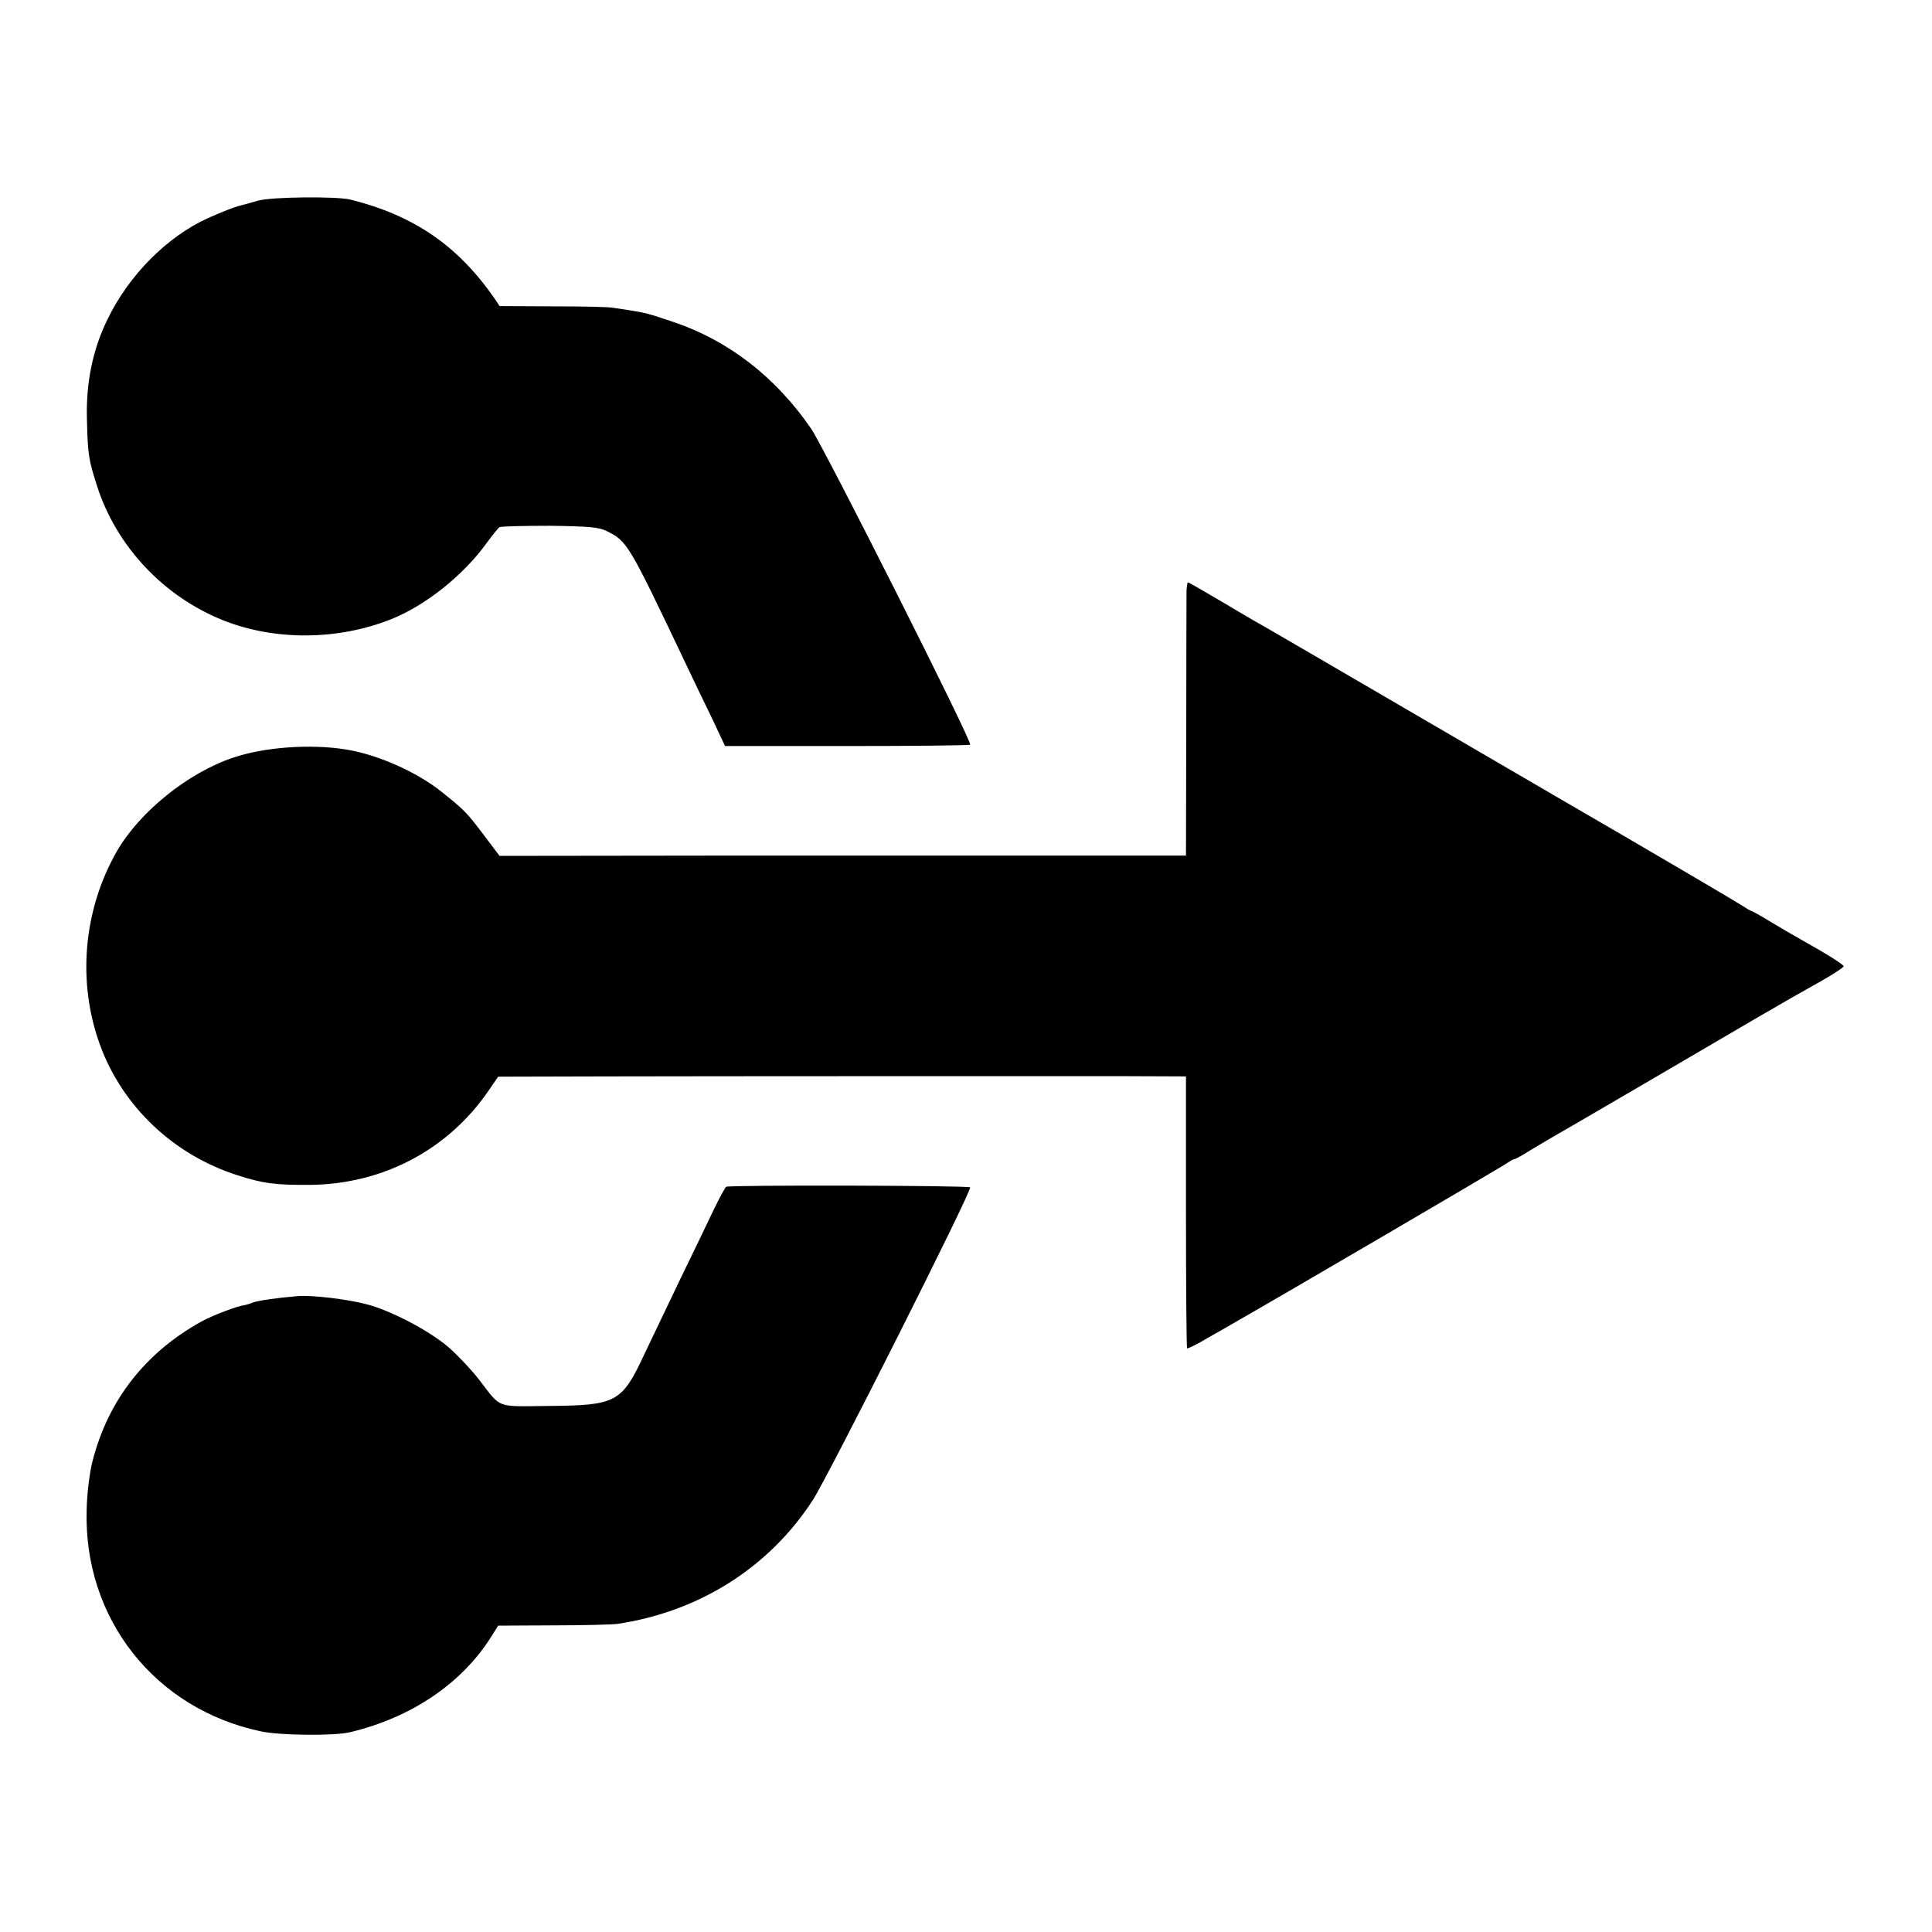
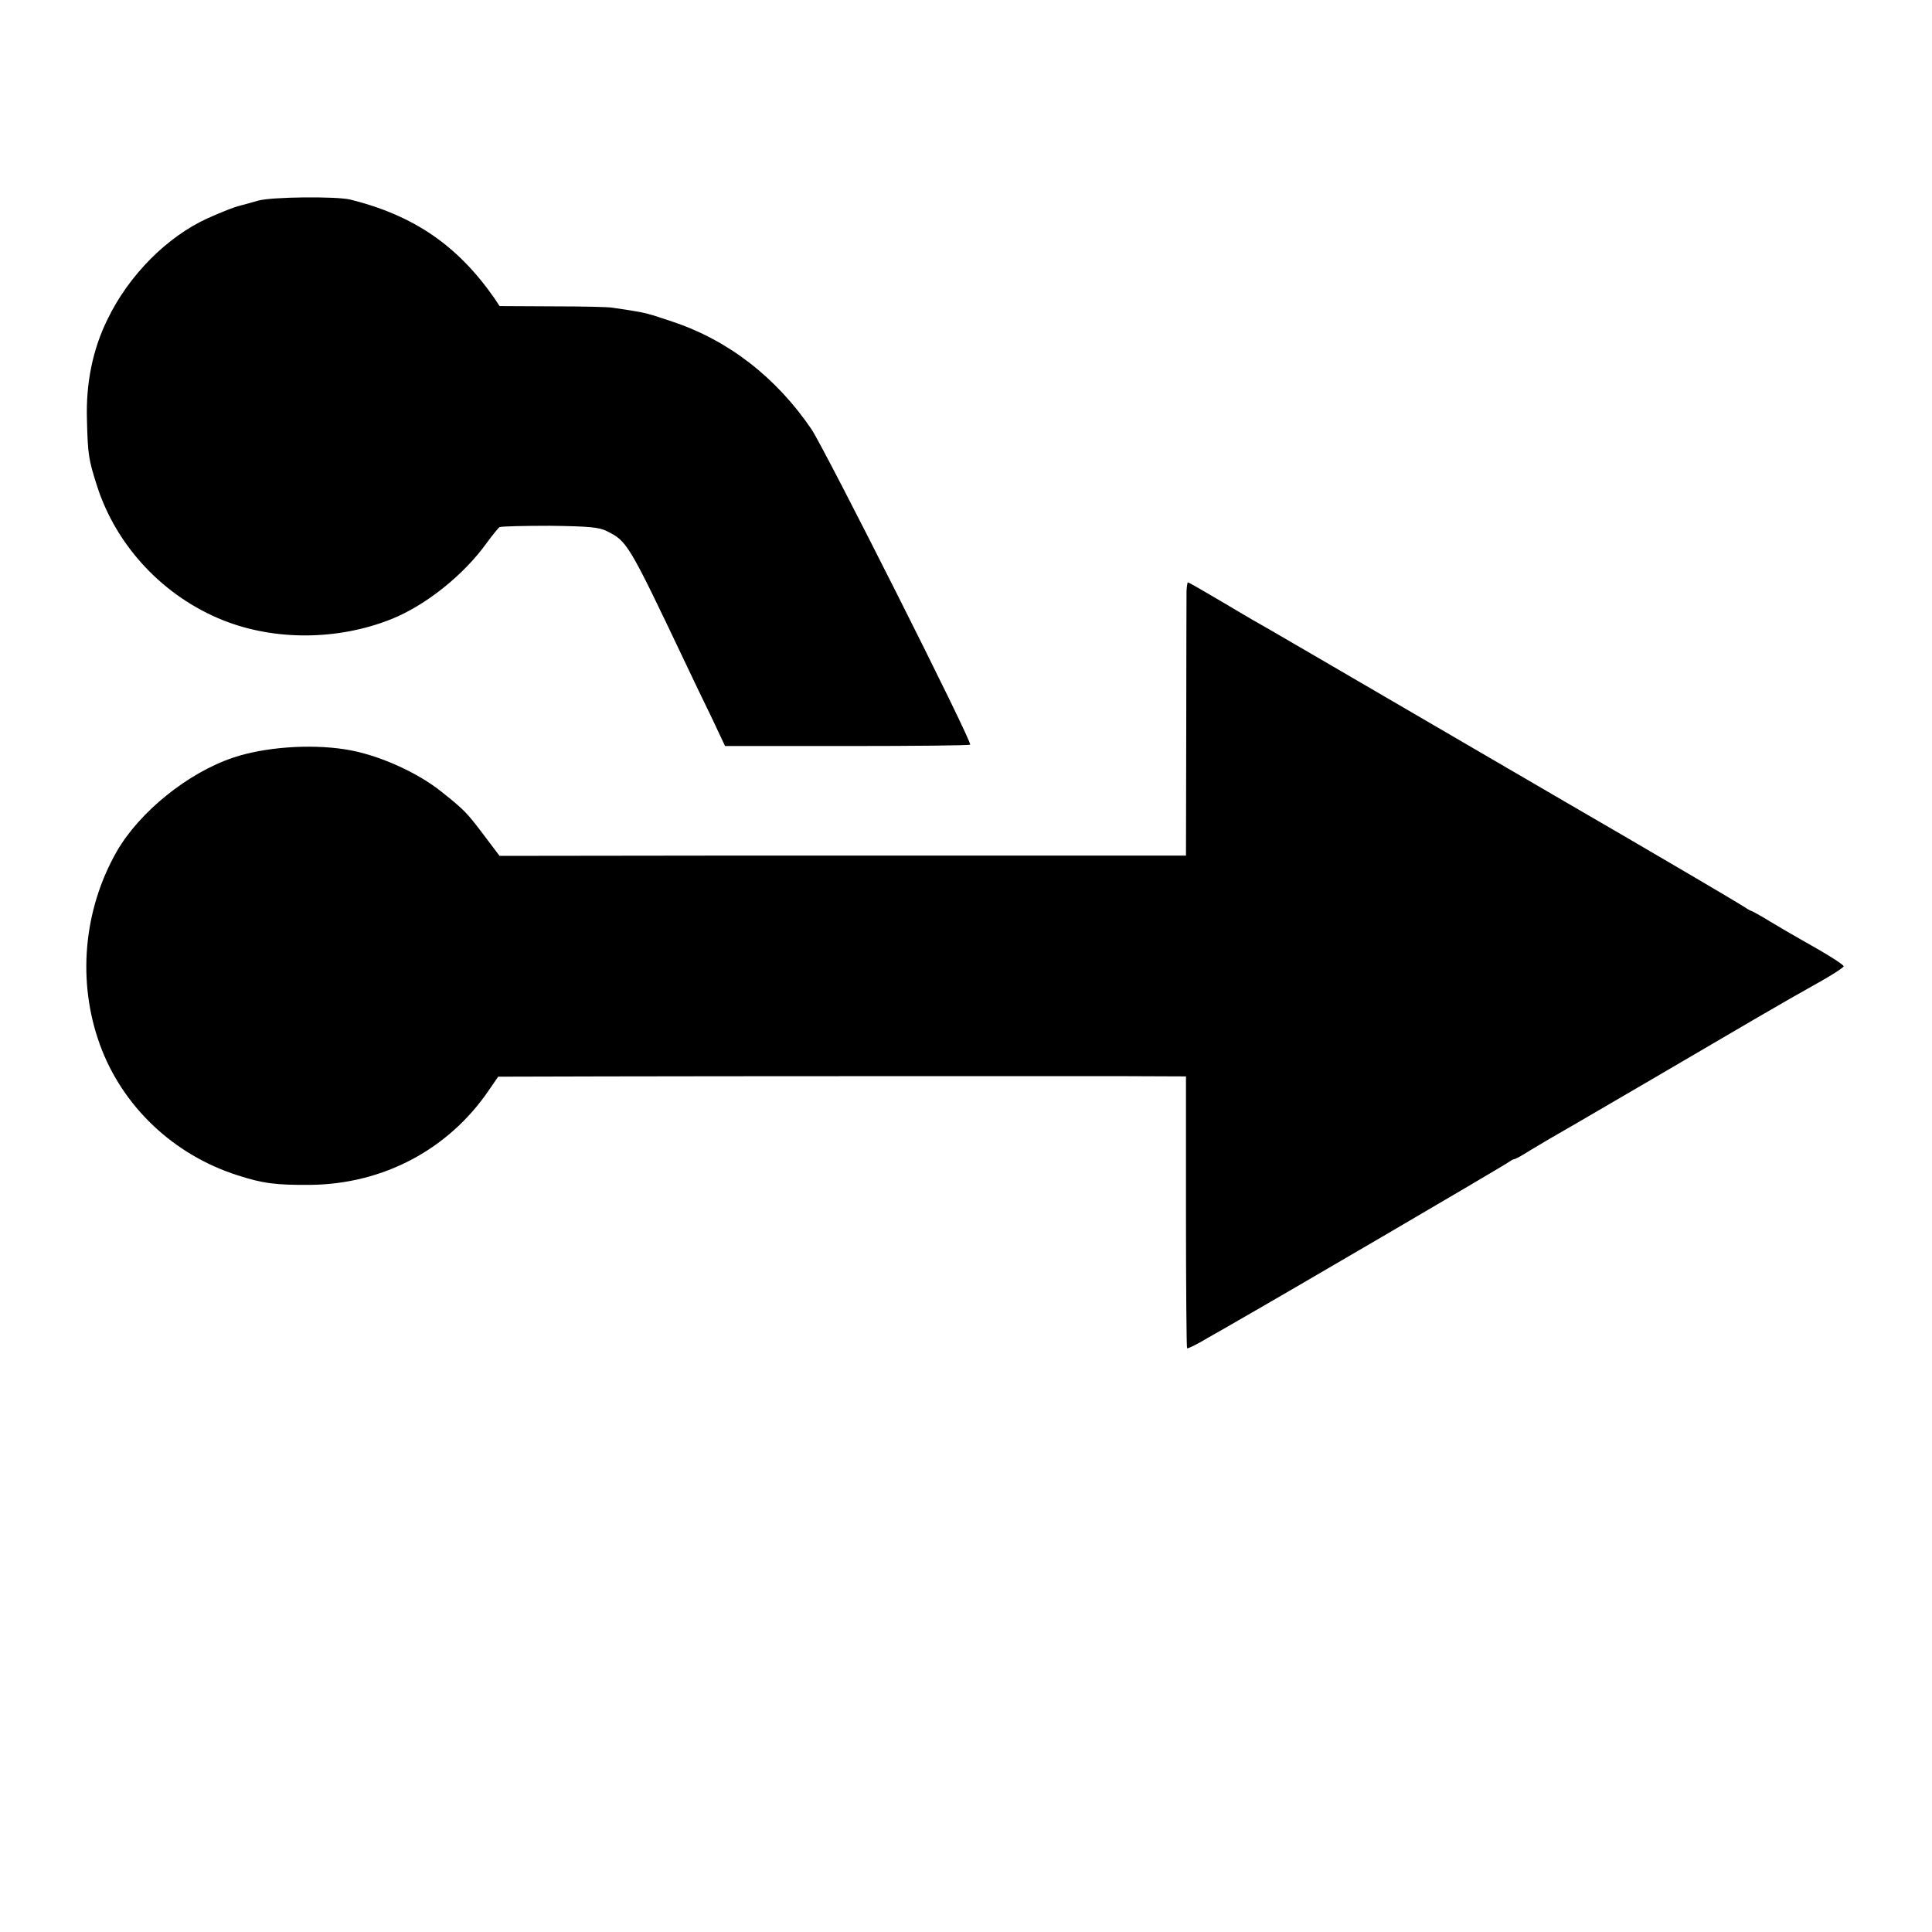
<svg xmlns="http://www.w3.org/2000/svg" version="1.0" width="700pt" height="700pt" viewBox="0 0 700 700" preserveAspectRatio="xMidYMid meet">
  <g transform="translate(0,700) scale(0.1,-0.1)" fill="#000000" stroke="none">
    <path d="M935 6273 c-27 -8 -57 -16 -65 -18 -21 -5 -62 -21 -118 -46 -147 -67 -285 -206 -362 -365 -54 -109 -79 -232 -75 -364 3 -126 6 -145 36 -239 70 -220 242 -403 459 -489 187 -74 414 -72 606 4 126 50 265 161 349 279 20 27 40 52 45 55 5 3 87 5 182 5 144 -2 179 -5 208 -20 72 -36 78 -45 280 -470 26 -55 70 -147 98 -204 l49 -104 442 0 c243 0 443 2 446 5 9 9 -525 1068 -575 1143 -128 188 -302 323 -505 390 -83 28 -97 32 -155 41 -19 3 -46 7 -60 9 -14 3 -112 5 -217 5 l-193 1 -17 26 c-134 193 -292 302 -524 360 -51 12 -284 10 -334 -4z" />
    <path d="M4299 4858 c0 -18 -1 -241 -1 -495 l-1 -463 -441 0 c-243 0 -802 0 -1244 0 l-802 -1 -59 78 c-59 78 -68 88 -151 154 -89 72 -236 137 -350 154 -128 20 -292 8 -405 -30 -164 -55 -339 -196 -422 -340 -121 -212 -144 -472 -61 -700 81 -223 266 -399 498 -473 92 -30 140 -36 265 -35 265 3 501 129 647 344 l33 48 388 1 c441 1 1474 1 1851 1 l253 -1 0 -490 c0 -270 2 -492 4 -495 3 -2 36 14 74 37 39 22 88 50 110 63 141 80 972 566 982 575 7 5 15 10 19 10 4 0 30 14 58 32 51 31 62 37 171 100 57 33 444 259 645 377 117 68 145 84 243 139 42 24 77 47 77 51 0 6 -60 44 -155 97 -27 15 -78 45 -113 66 -34 21 -65 38 -68 38 -2 0 -17 9 -32 19 -15 10 -315 187 -667 391 -352 205 -721 420 -820 478 -99 58 -198 115 -220 128 -22 12 -98 56 -168 98 -71 42 -130 76 -133 76 -2 0 -4 -15 -5 -32z" />
-     <path d="M2631 2700 c-4 -3 -25 -41 -46 -85 -21 -44 -76 -159 -123 -255 -46 -96 -104 -218 -129 -270 -80 -171 -101 -182 -342 -184 -198 -2 -173 -11 -255 95 -27 35 -77 88 -110 117 -69 60 -212 135 -300 157 -69 18 -196 33 -246 29 -75 -6 -143 -16 -163 -23 -12 -5 -26 -9 -32 -10 -26 -3 -115 -37 -155 -59 -204 -113 -339 -286 -395 -507 -10 -38 -20 -117 -21 -175 -12 -394 247 -722 631 -803 68 -15 268 -17 324 -3 221 53 402 175 509 343 l27 43 200 1 c110 0 214 3 230 5 298 44 552 205 710 449 58 90 579 1125 570 1133 -7 7 -874 9 -884 2z" />
  </g>
</svg>